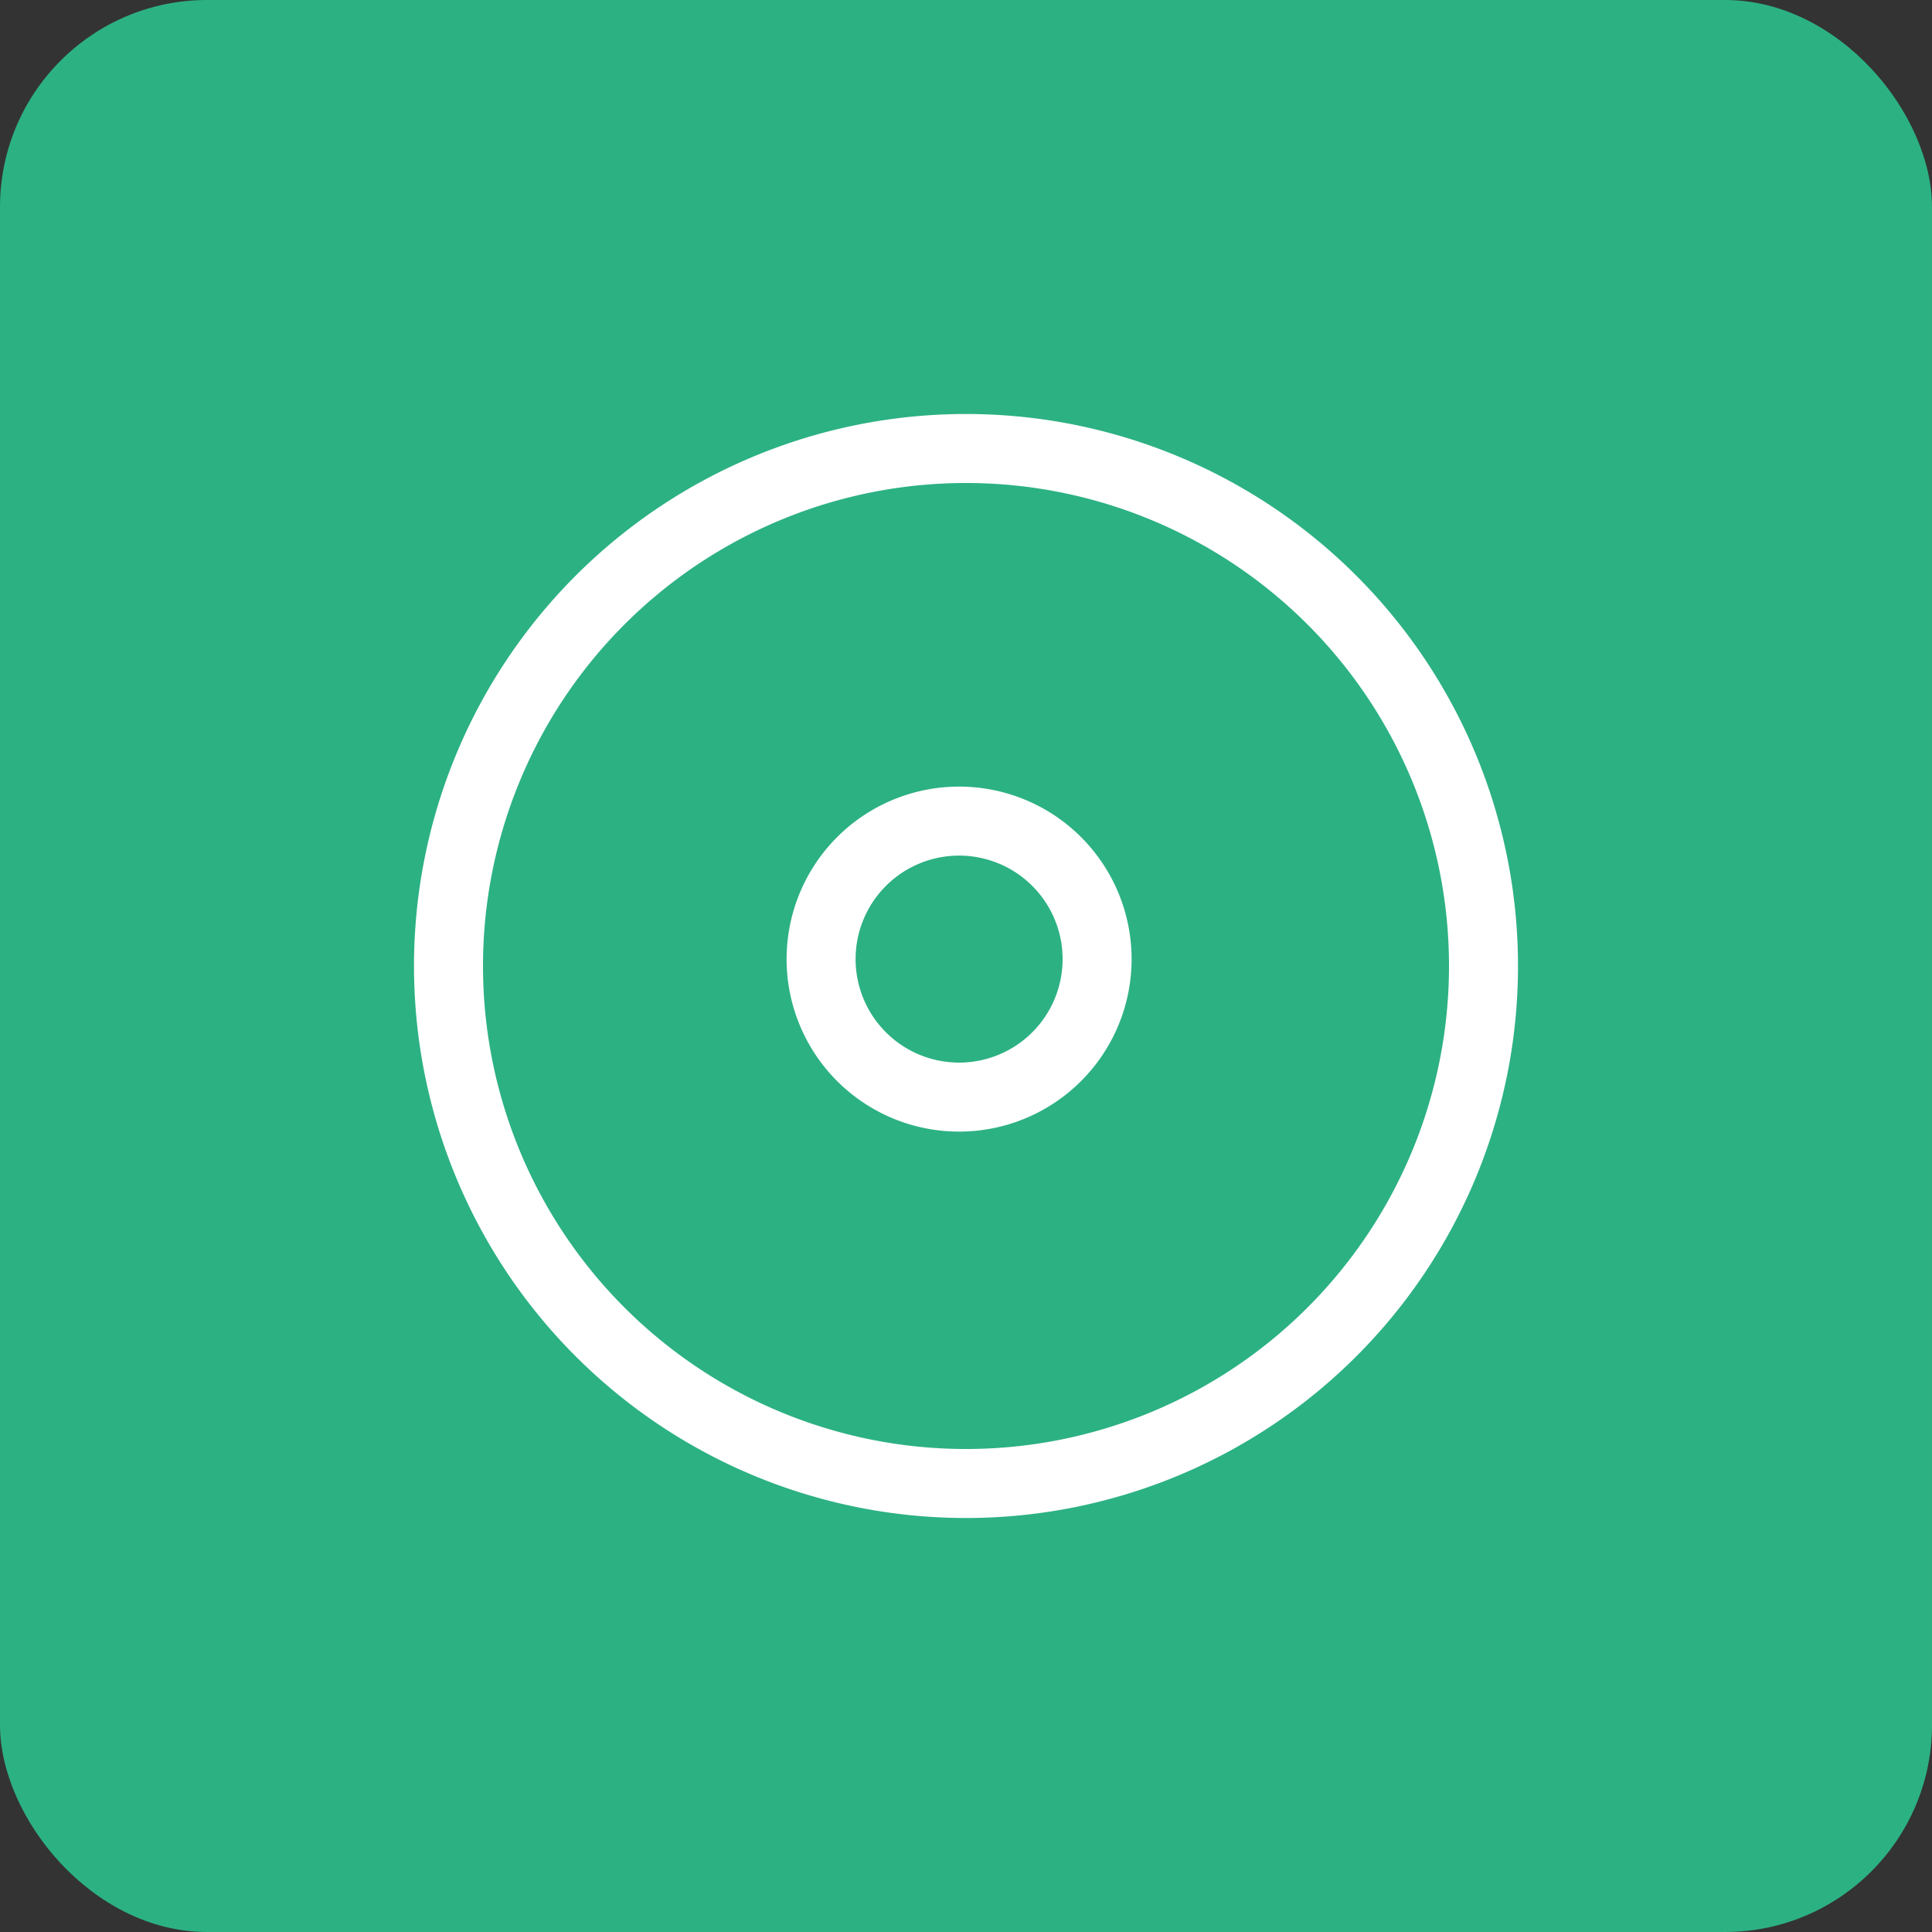
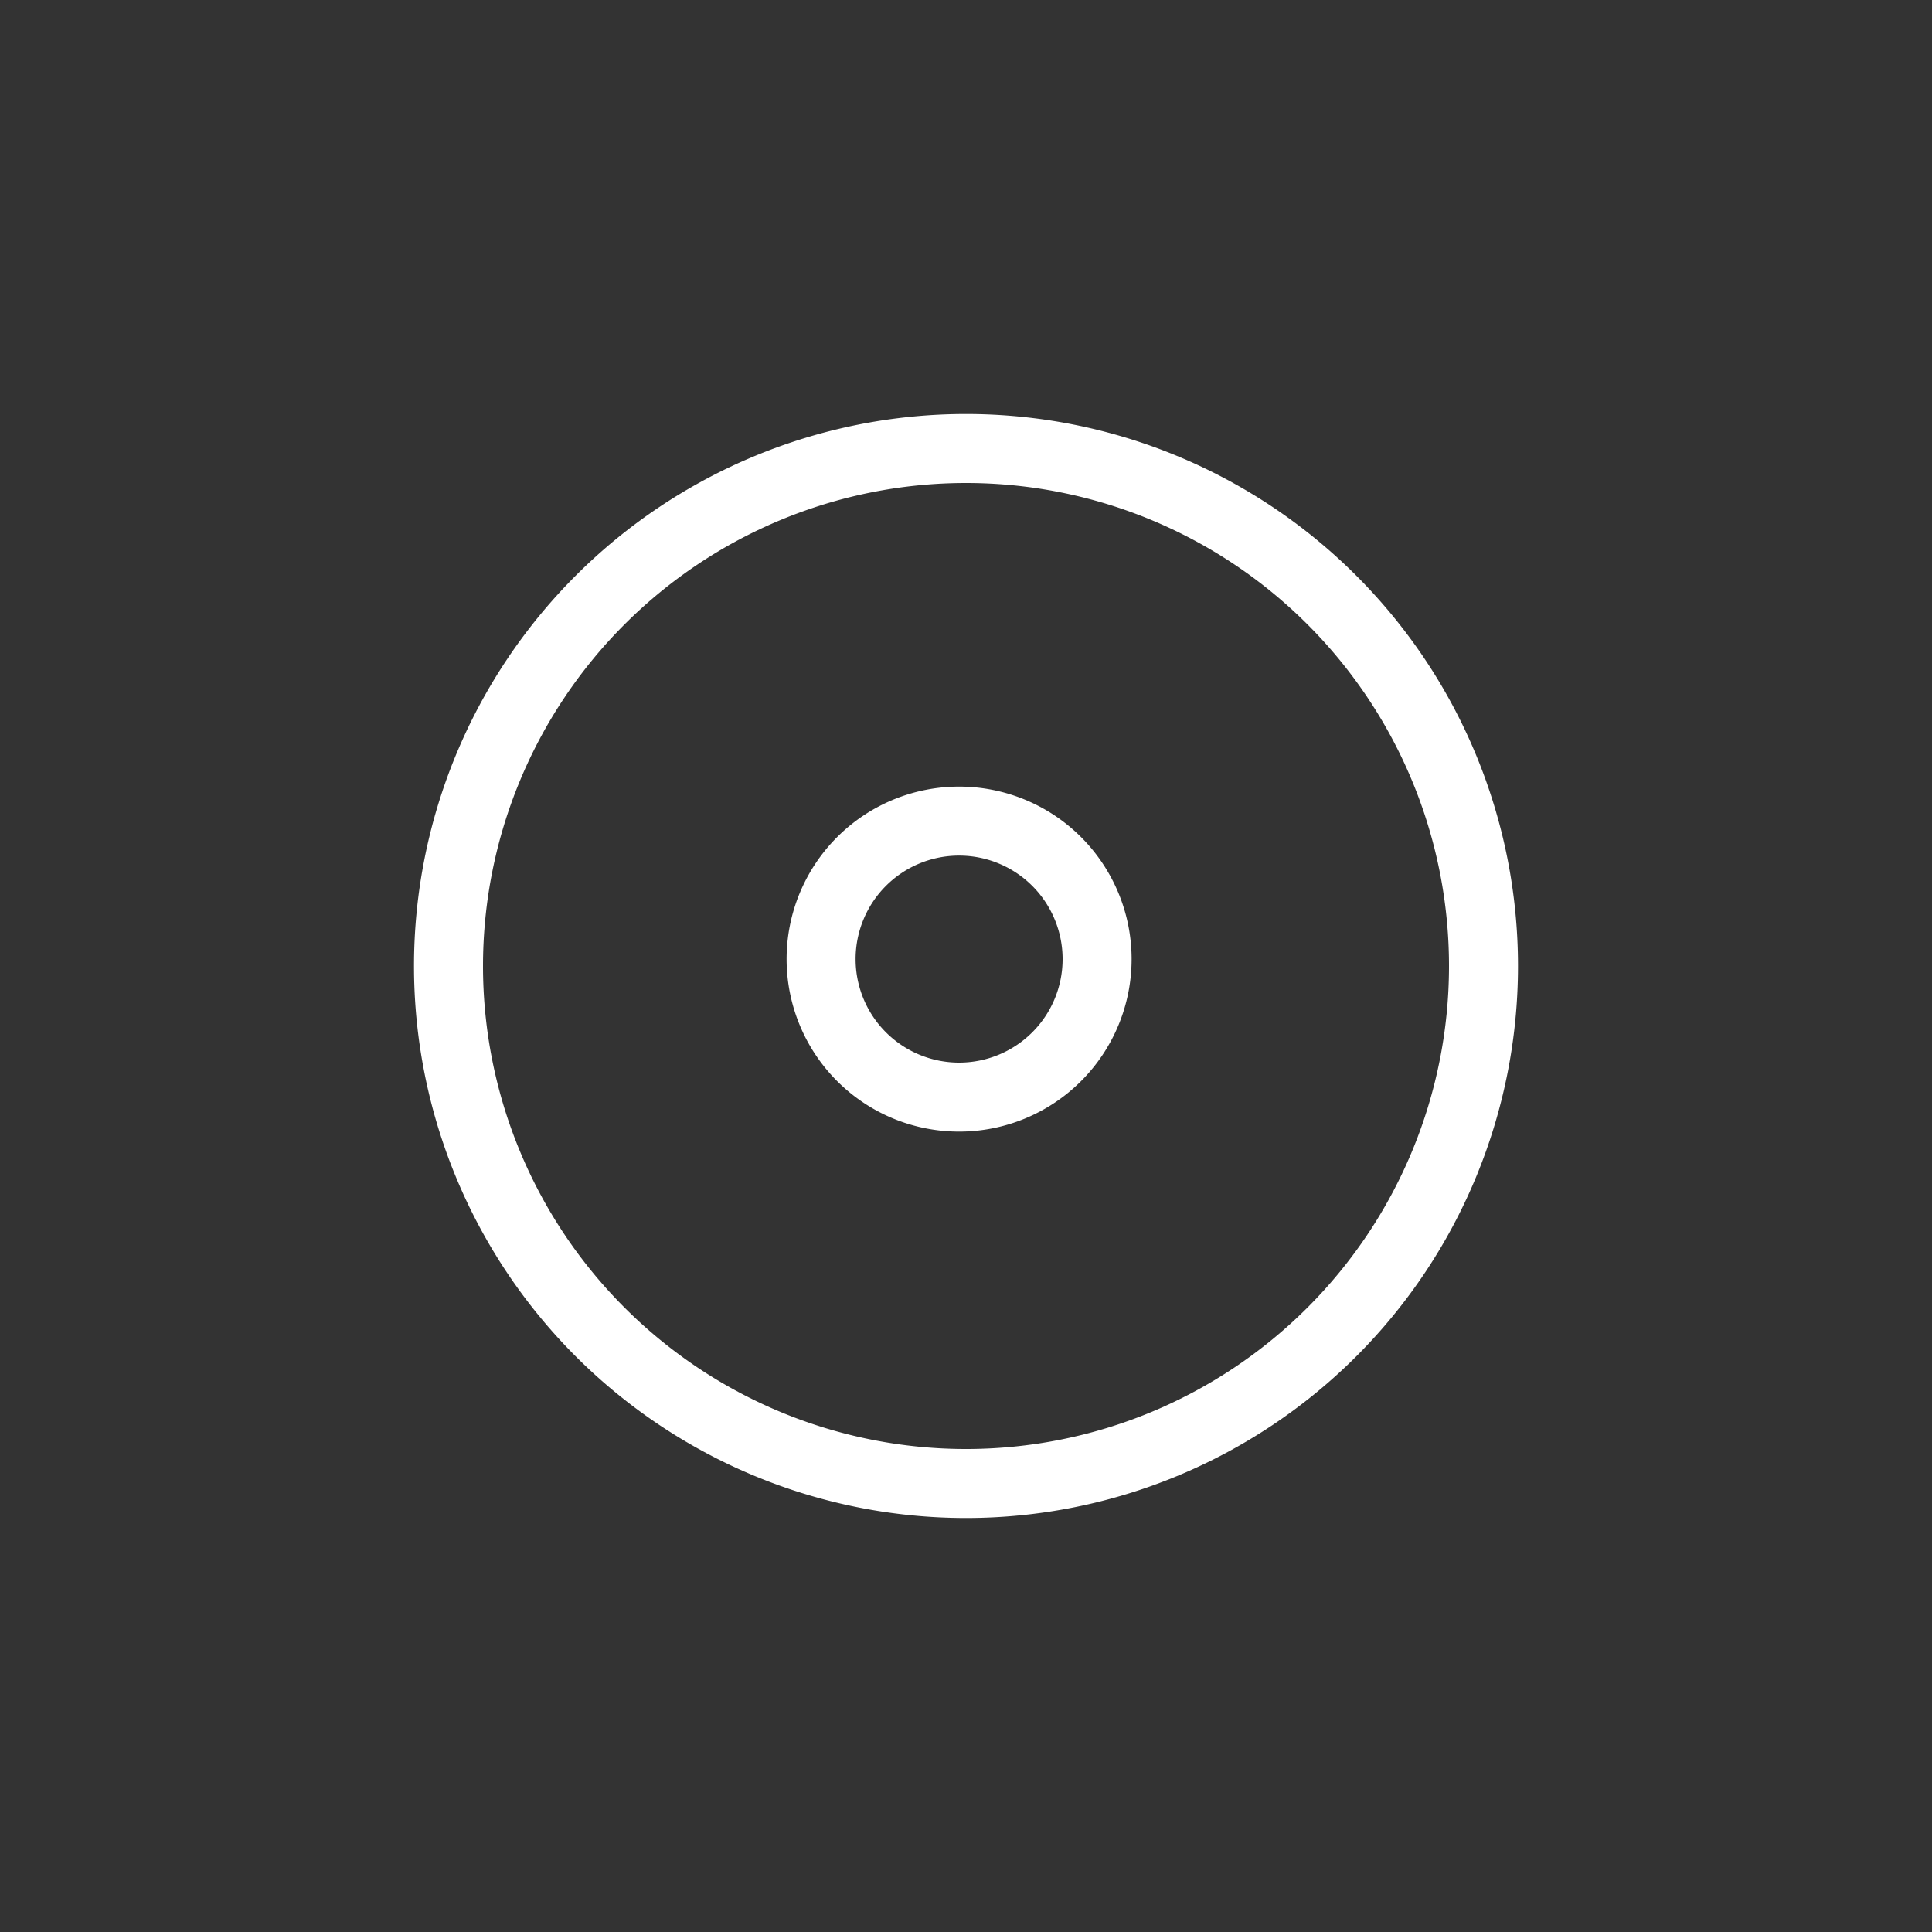
<svg xmlns="http://www.w3.org/2000/svg" width="28" height="28" viewBox="0 0 28 28">
  <rect x="0" y="0" width="28" height="28" fill="#333333" stroke="none" />
  <g fill="none" fill-rule="evenodd">
-     <rect width="28" height="28" fill="#2CB183" rx="3" />
    <path stroke="#FFF" d="M14 21.5a7.5 7.5 0 1 0 0-15 7.5 7.5 0 0 0 0 15zm-.1-5.6a2 2 0 1 1 0-4 2 2 0 0 1 0 4z" />
  </g>
</svg>